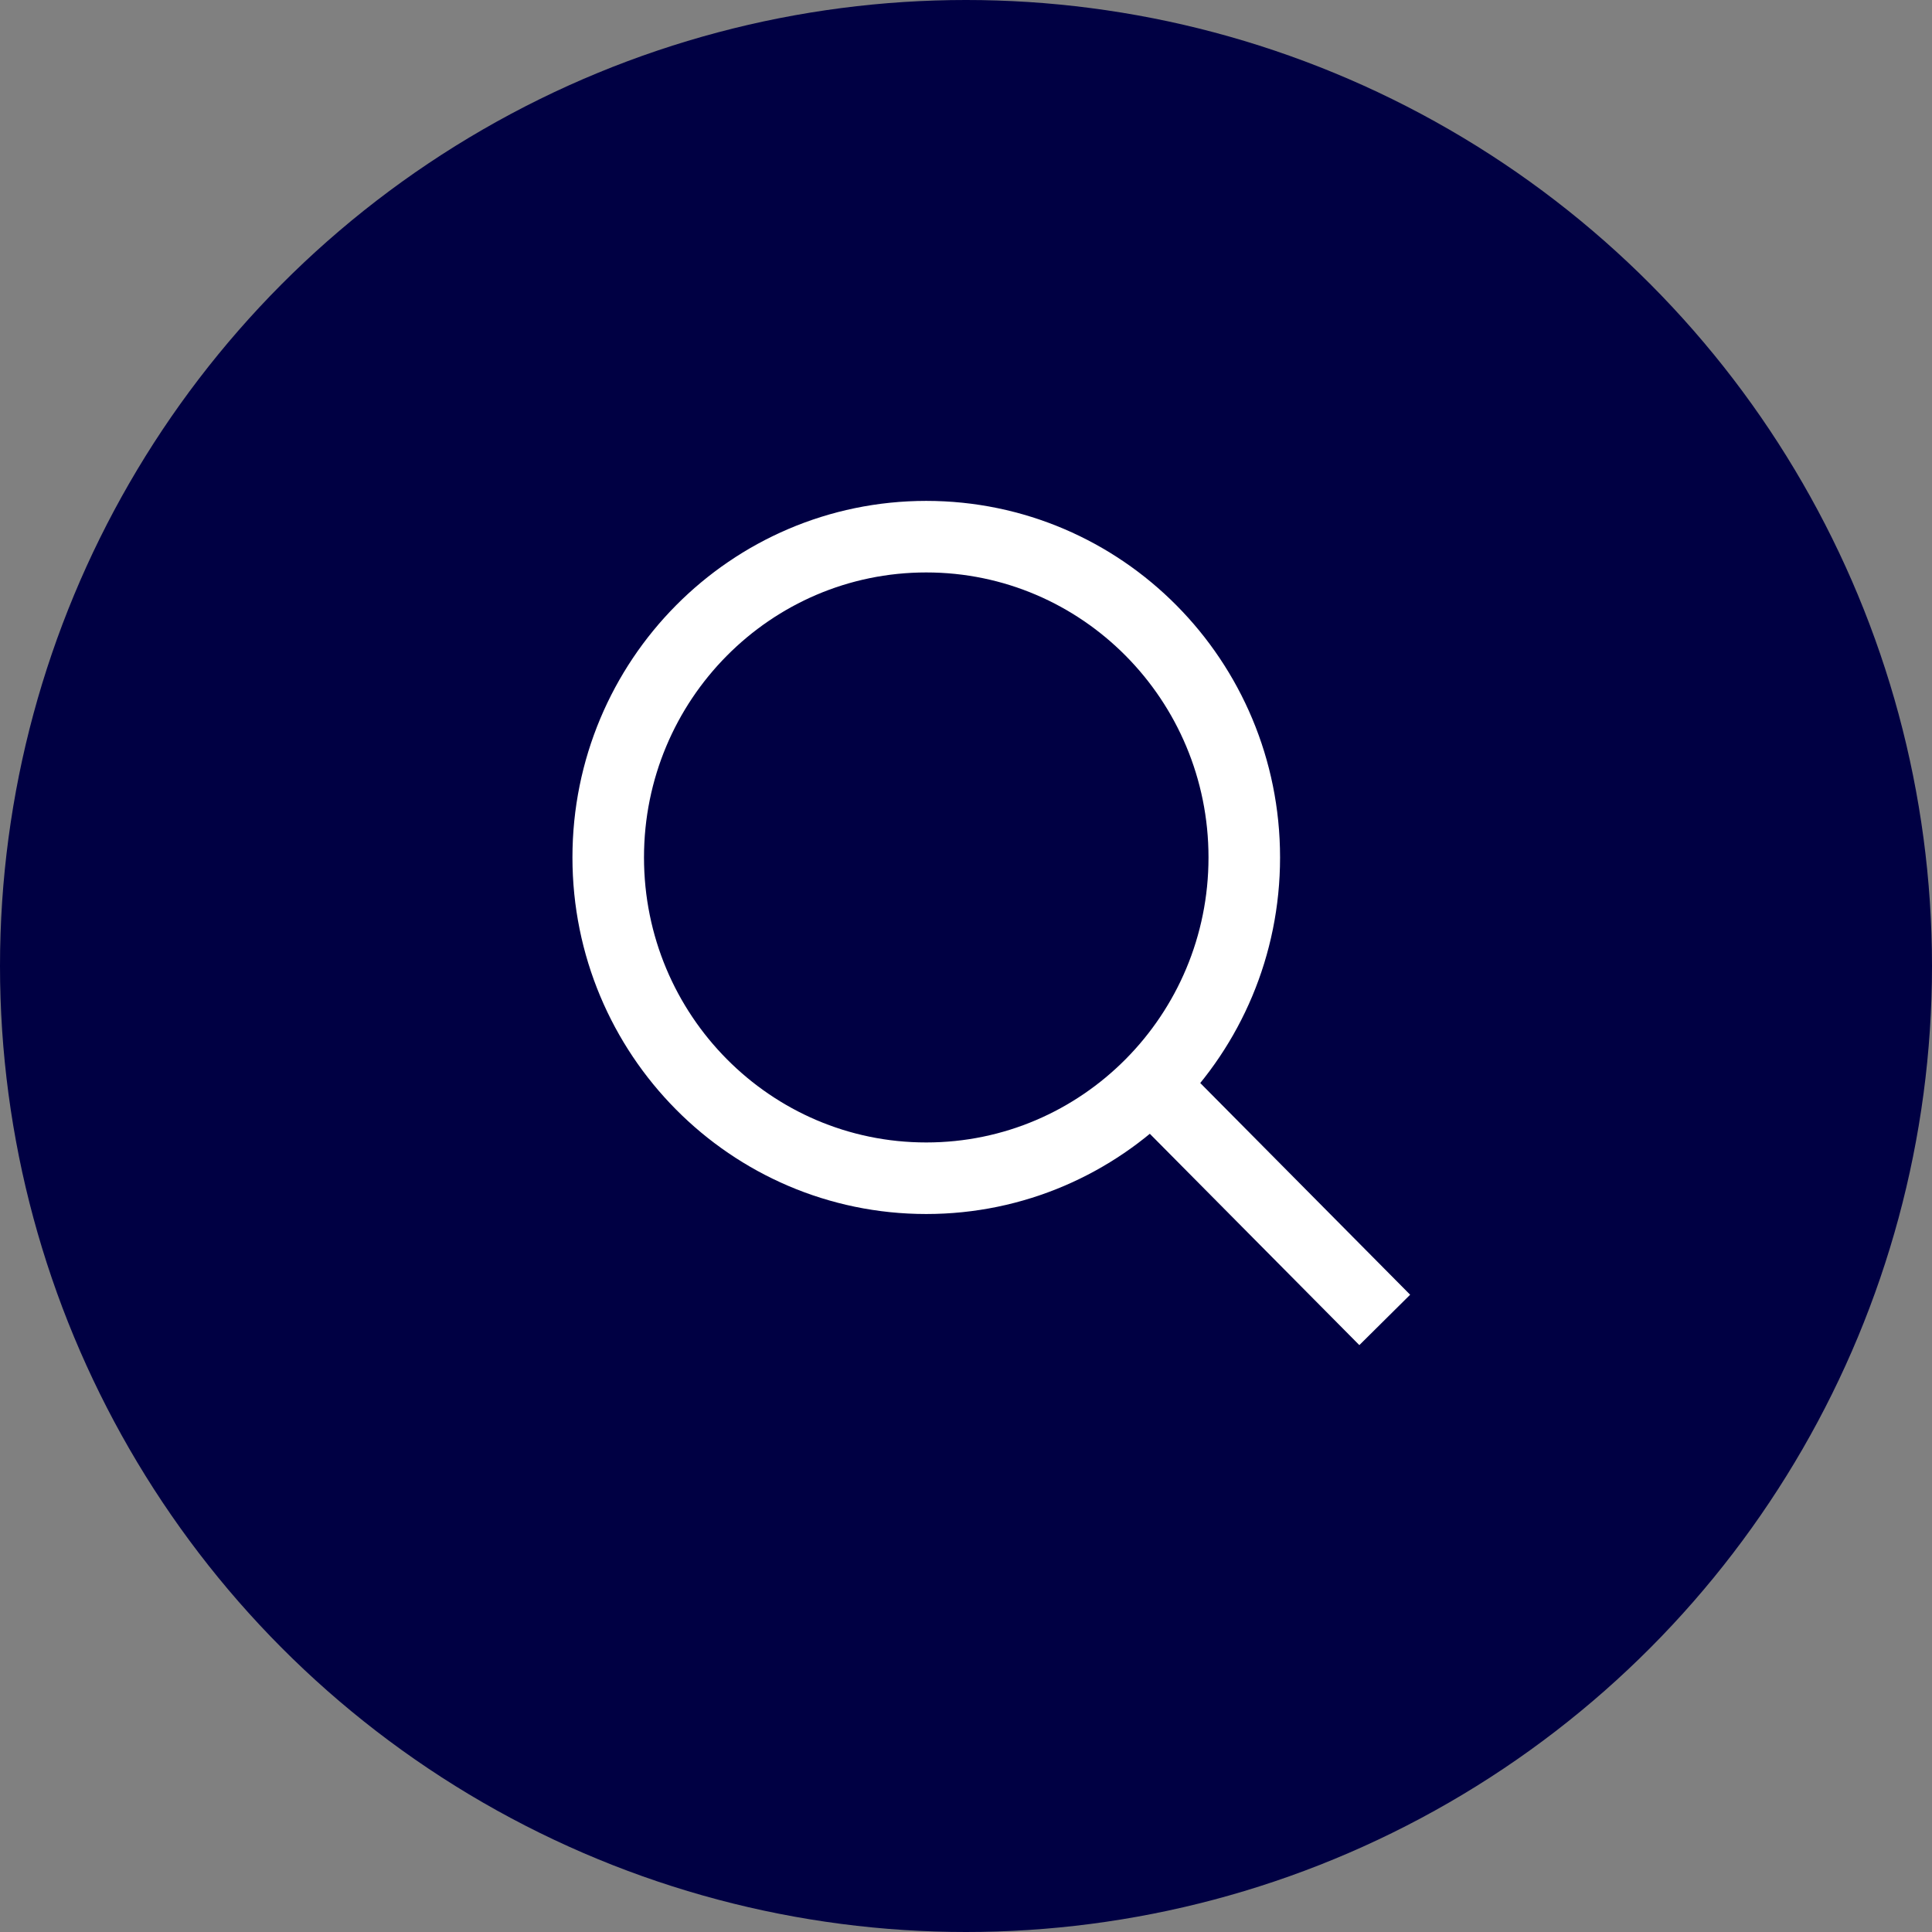
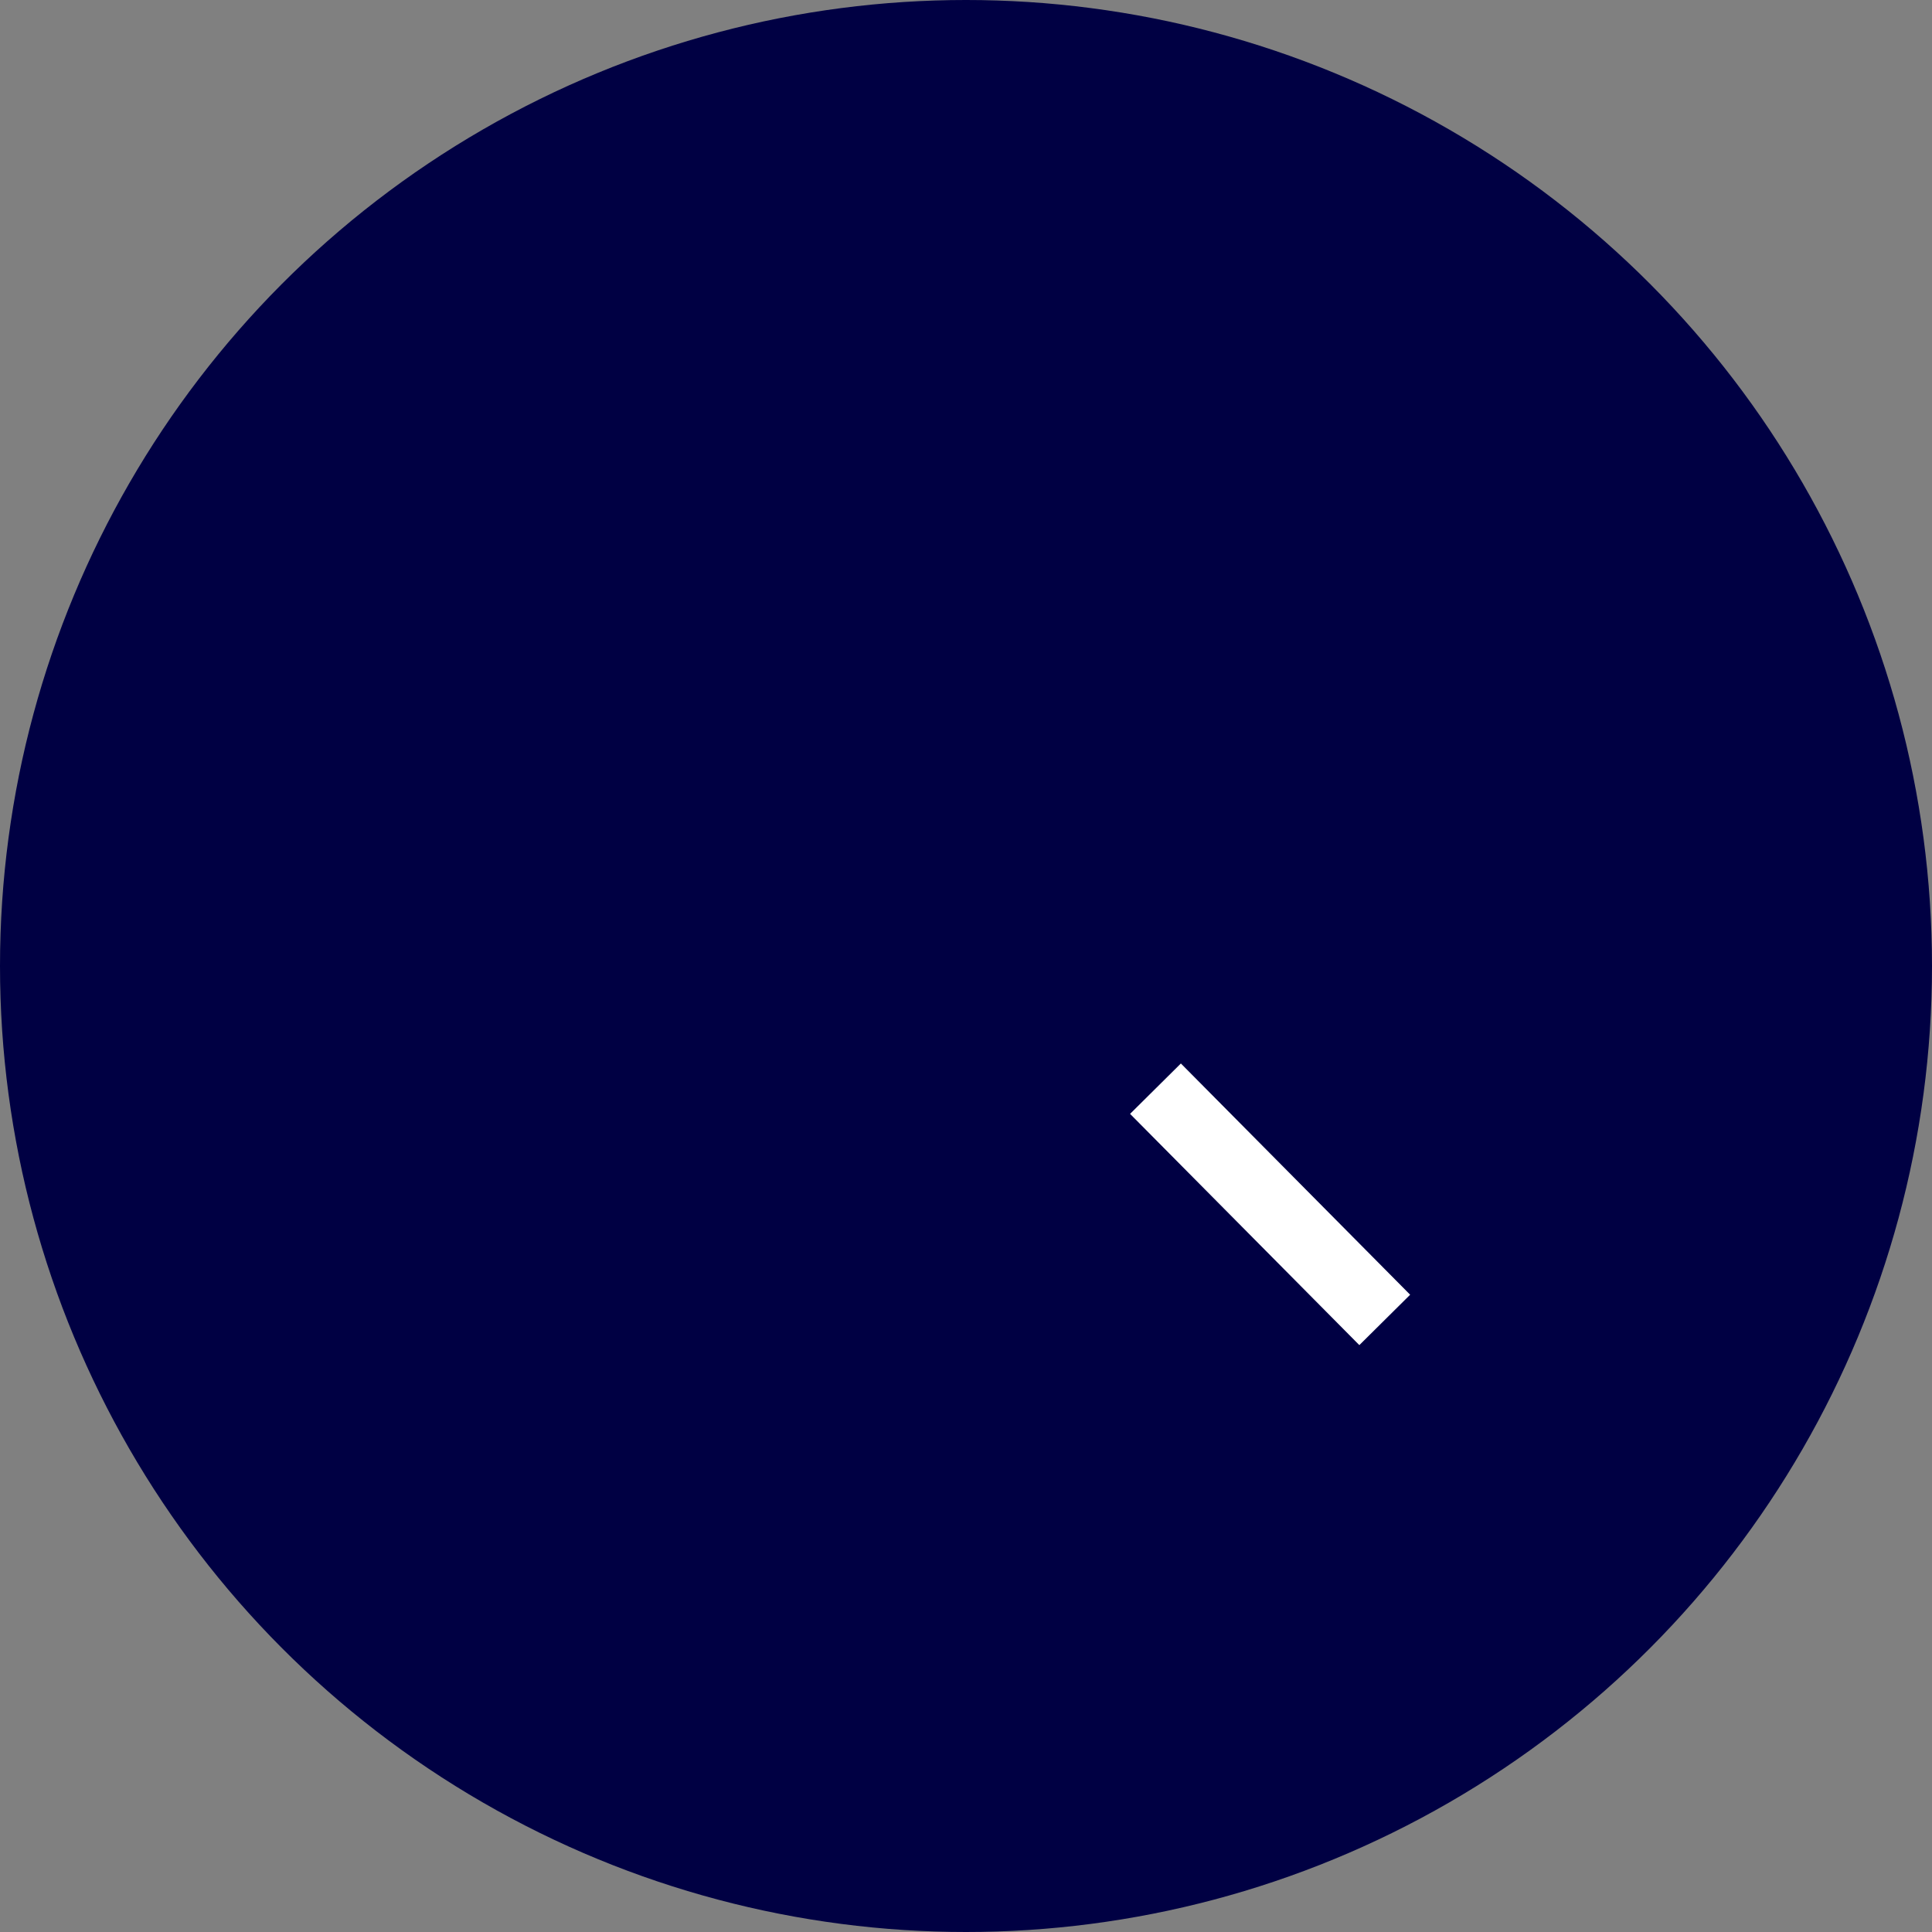
<svg xmlns="http://www.w3.org/2000/svg" width="54" height="54" viewBox="0 0 54 54" fill="none">
  <rect x="0" y="0" width="54" height="54" fill="#808080" stroke="none" />
  <circle cx="27" cy="27" r="27" fill="#000043" />
-   <path d="M25.889 32.932C30.798 32.932 34.778 28.918 34.778 23.966C34.778 19.014 30.798 15 25.889 15C20.98 15 17 19.014 17 23.966C17 28.918 20.98 32.932 25.889 32.932Z" stroke="white" stroke-width="2" stroke-linecap="round" stroke-linejoin="round" />
  <path d="M38 36.182L33 31.139" stroke="white" stroke-width="2" stroke-linecap="square" stroke-linejoin="round" />
</svg>